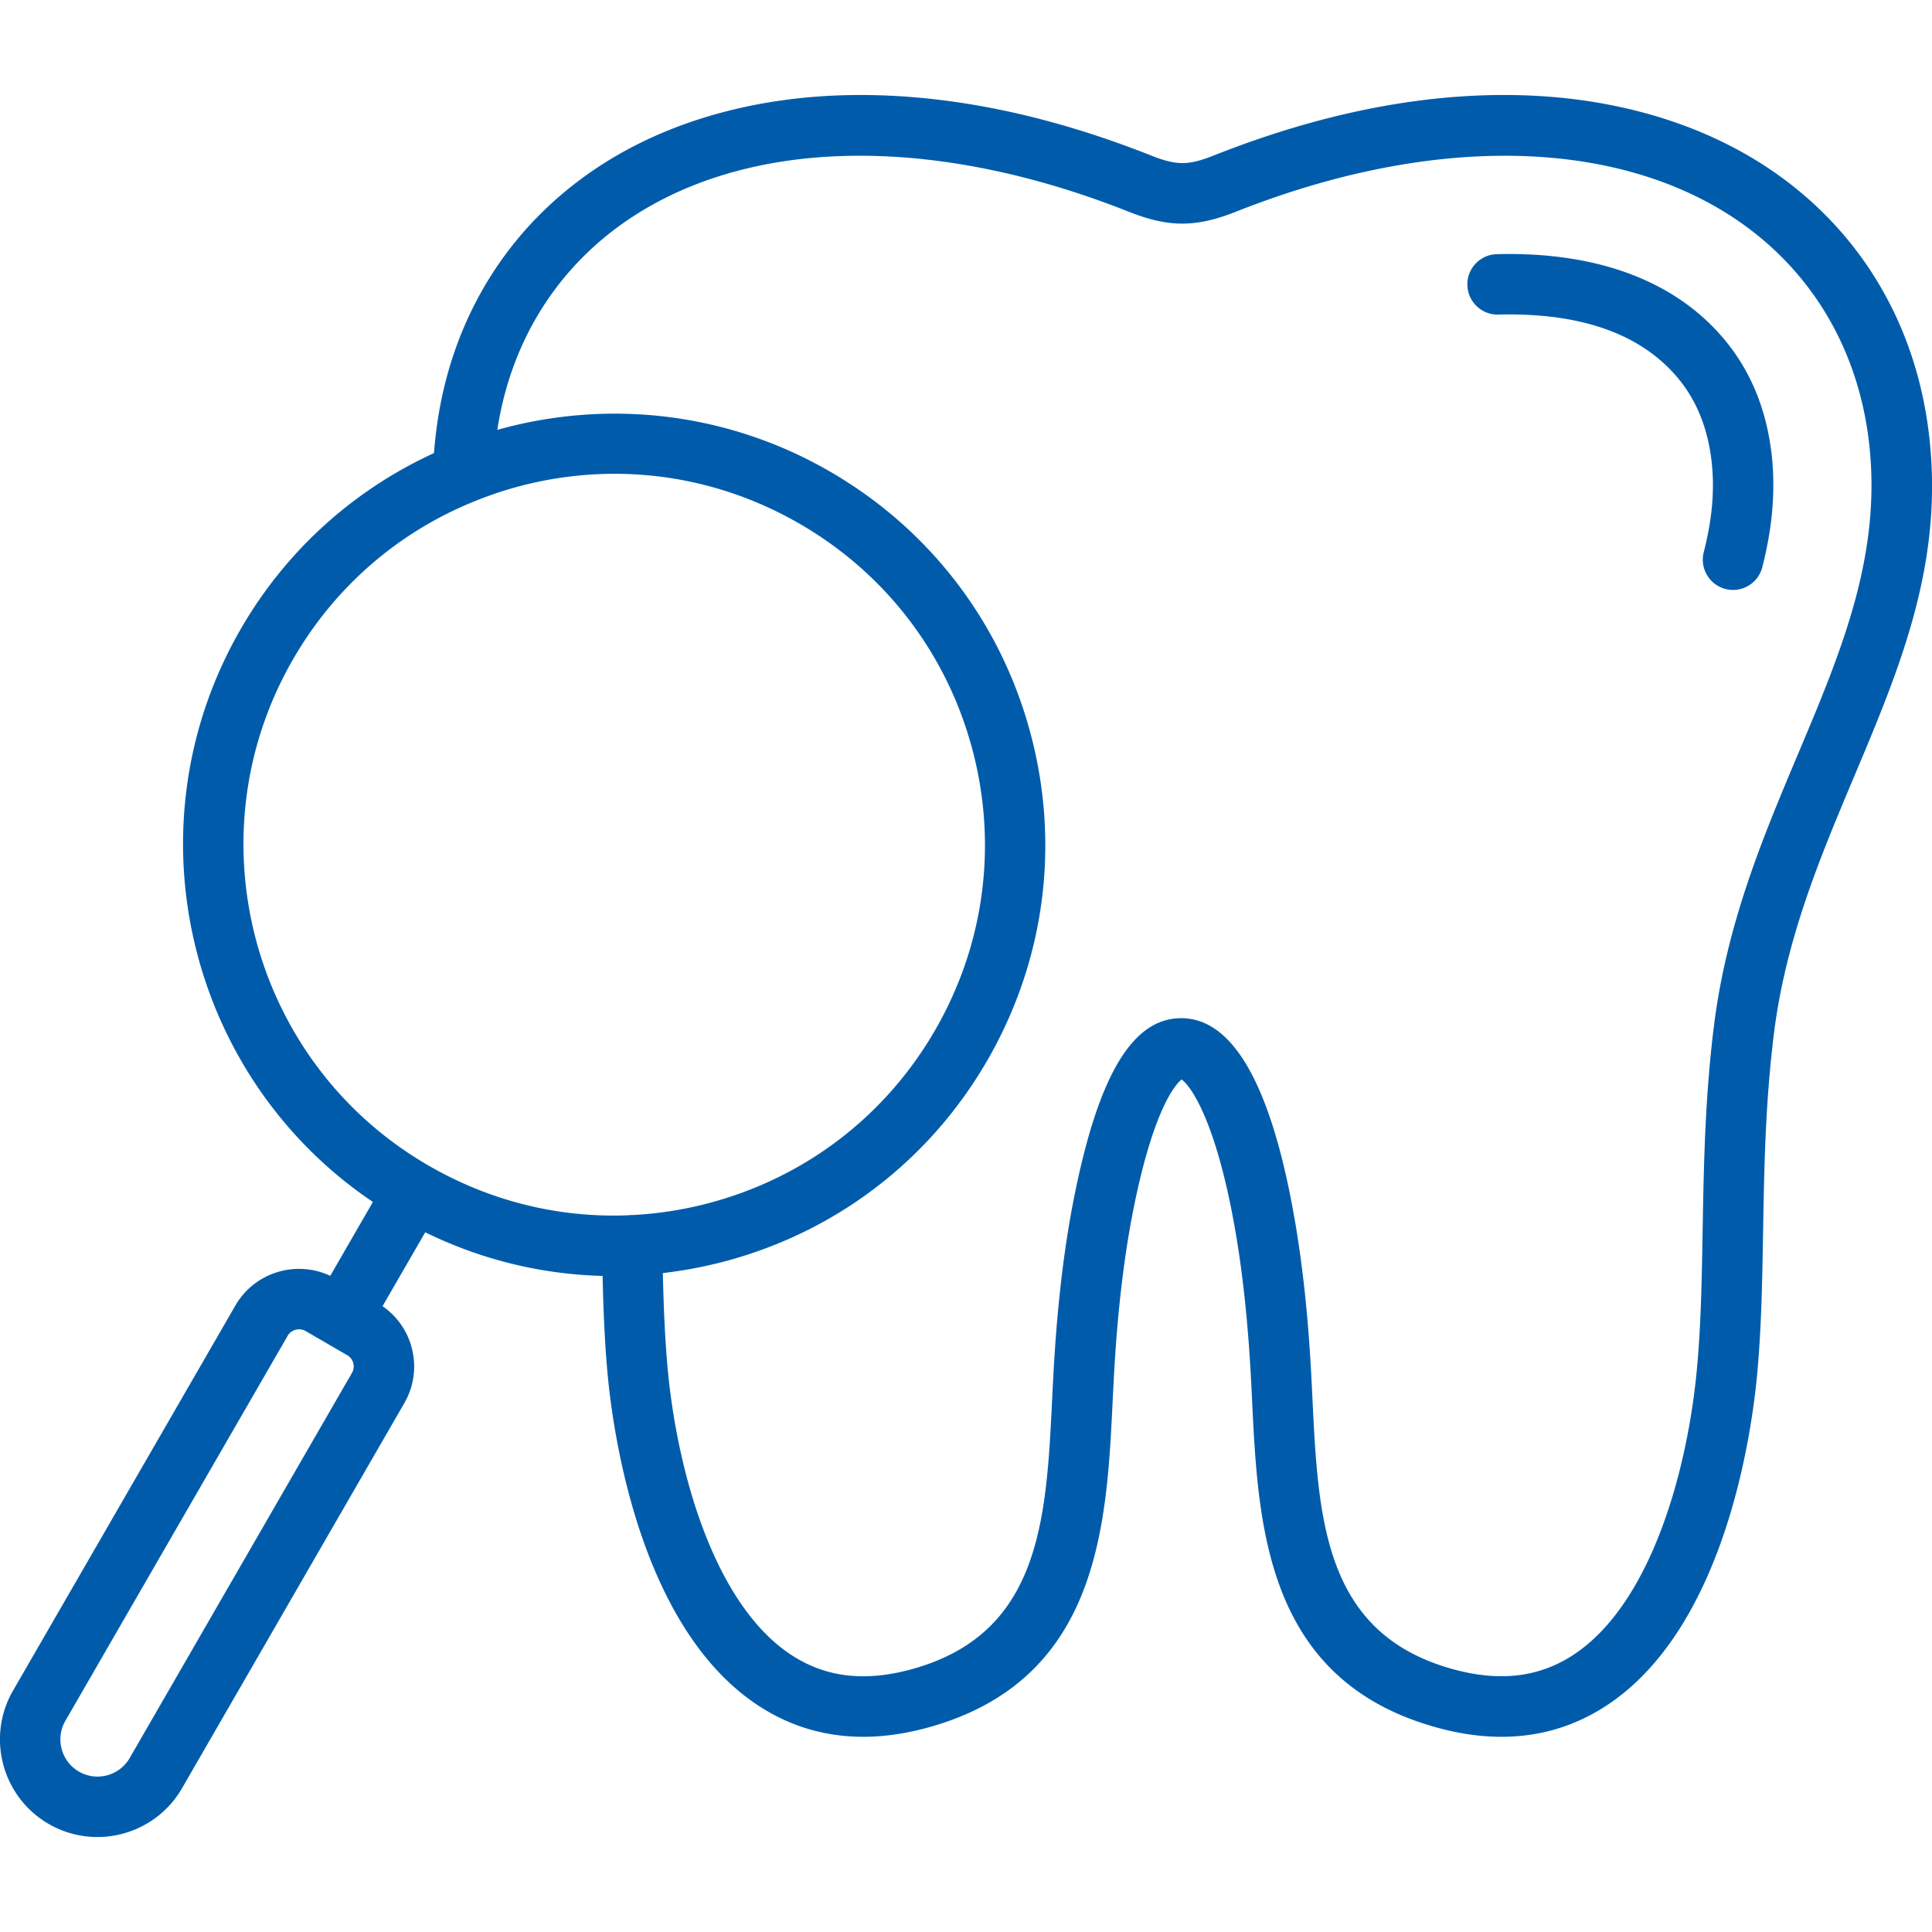
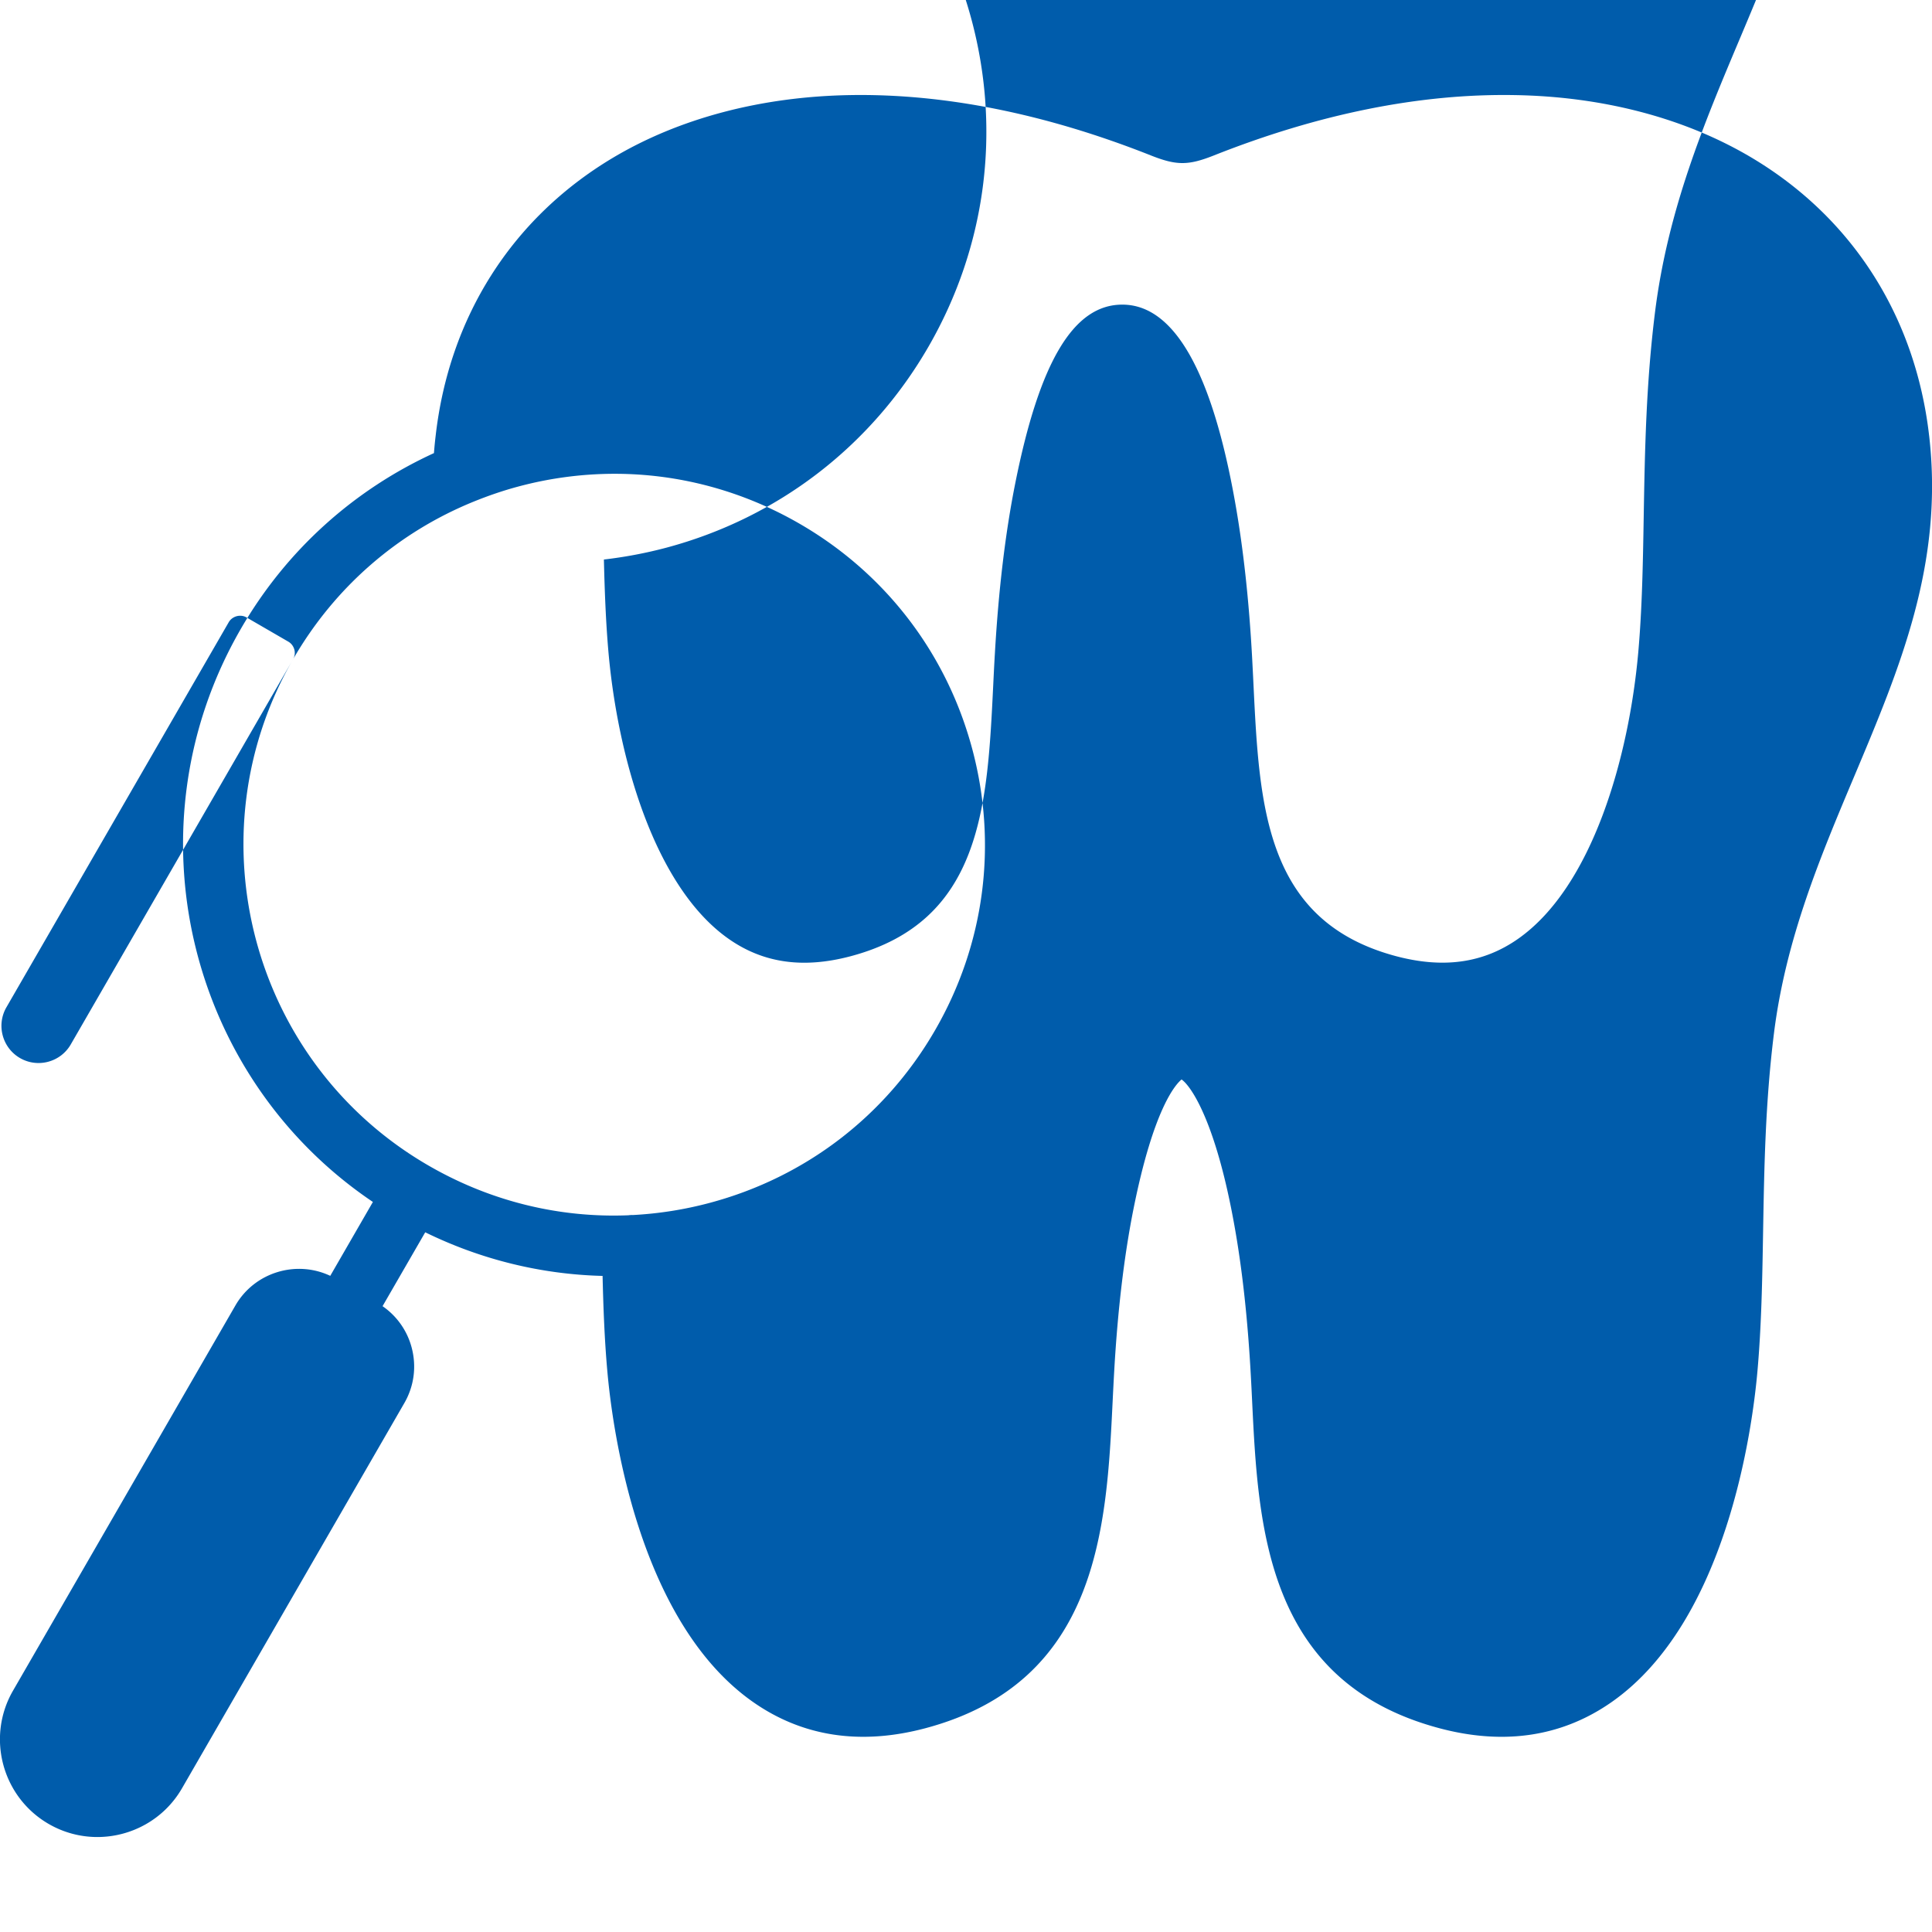
<svg xmlns="http://www.w3.org/2000/svg" width="512" height="512" x="0" y="0" viewBox="0 0 512 512" style="enable-background:new 0 0 512 512" xml:space="preserve" class="">
  <g>
-     <path d="M511.25 115.55c-3.61-31.55-20.23-57.7-46.82-73.63-17.62-10.55-39.44-16.34-63.1-16.72-25.08-.43-51.87 4.98-79.68 16.01-6.75 2.67-9.86 2.67-16.61 0-27.82-11.03-54.63-16.43-79.69-16.01-23.66.39-45.48 6.17-63.1 16.72-26.58 15.93-43.21 42.08-46.8 73.58-.18 1.51-.33 3.03-.45 4.58-20.79 9.53-38.93 25.36-51.21 46.63-30.15 52.23-14.24 118.62 35.03 151.82l-11.3 19.58c-9.05-4.26-20.05-.95-25.14 7.86L3.44 448.06c-7.12 12.35-2.87 28.19 9.49 35.32a25.69 25.69 0 0 0 12.87 3.45c8.95 0 17.66-4.64 22.44-12.93l58.89-102.03c2.61-4.5 3.3-9.74 1.96-14.77a19.309 19.309 0 0 0-7.71-10.95l11.31-19.58c14.82 7.26 30.79 11.15 47 11.56.2 8.54.52 16.95 1.26 25.25 1.34 15.15 8.09 66.25 38.59 87.65 13.1 9.19 28.46 11.54 45.65 6.98 46.04-12.25 48.05-53.37 49.66-86.41.14-2.84.28-5.67.44-8.46.92-16.08 2.64-30.47 5.1-42.77 5.35-26.77 11.24-33.09 12.74-34.3 2.53 1.75 9.14 11.32 14.04 38.93 2.08 11.65 3.52 24.96 4.31 39.54.13 2.28.24 4.57.35 6.88 1.61 33.12 3.61 74.34 49.67 86.59 5.68 1.51 11.16 2.26 16.43 2.26 10.66 0 20.45-3.09 29.22-9.24 30.51-21.4 37.25-72.5 38.59-87.65 1.07-12.11 1.28-24.25 1.5-37.1.29-16.74.58-34.04 2.87-52.39 3.12-25.05 12.31-46.85 21.19-67.94 12.25-29.09 23.82-56.55 19.95-90.4zM77.66 174.72c11.05-19.14 27.82-33.66 47.98-41.83 3.78-1.53 7.67-2.87 11.67-3.94a98.645 98.645 0 0 1 25.58-3.39c17.02 0 33.83 4.47 48.97 13.21 22.73 13.12 38.98 34.31 45.78 59.66 6.79 25.35 3.3 51.83-9.82 74.56-13.12 22.72-34.31 38.97-59.65 45.76a99.105 99.105 0 0 1-20.5 3.25c-.05 0-.09-.01-.14-.01h-.14c-.3.01-.59.03-.87.07-18.36.74-36.59-3.72-52.89-13.14-46.92-27.08-63.05-87.28-35.97-134.2zm15.62 189.1c0 .01-.01.01-.01.02l-58.9 102.05c-2.71 4.7-8.74 6.32-13.44 3.61s-6.32-8.74-3.62-13.44l58.93-102.07c.63-1.09 1.83-1.71 3.03-1.71.57 0 1.15.14 1.67.44l11.08 6.42c1.07.62 1.46 1.58 1.6 2.09s.28 1.53-.34 2.59zm383.26-164.11c-9.31 22.09-18.93 44.93-22.33 72.18-2.39 19.2-2.69 36.94-2.99 54.09-.21 12.56-.42 24.42-1.44 35.96-2.45 27.64-12.09 62.1-31.84 75.95-9.18 6.44-19.76 7.94-32.34 4.61-34.75-9.25-36.22-39.67-37.79-71.89-.11-2.34-.23-4.67-.35-6.97-.82-15.23-2.34-29.19-4.53-41.48-6.14-34.58-16.14-52.19-29.72-52.33h-.18c-12.89 0-21.91 15.06-28.36 47.37-2.61 13.03-4.42 28.17-5.39 44.99-.17 2.84-.31 5.71-.45 8.61-1.57 32.13-3.05 62.48-37.78 71.71-12.59 3.34-23.16 1.83-32.34-4.61-19.74-13.85-29.39-48.31-31.84-75.95-.7-7.98-1.01-16.18-1.21-24.57 5.56-.65 11.12-1.69 16.63-3.16 29.47-7.9 54.11-26.8 69.37-53.22 15.26-26.44 19.31-57.23 11.42-86.71-7.9-29.49-26.81-54.13-53.24-69.39-27.72-16-59.42-19.02-88.04-10.98 3.8-24.93 17.43-45.53 38.67-58.25 32.29-19.34 79.18-19.19 128.66.44 10.61 4.2 17.78 4.2 28.4 0 49.46-19.62 96.35-19.78 128.65-.44 22.21 13.31 36.11 35.22 39.14 61.71 3.42 29.67-7.36 55.25-18.78 82.33zm-7.05-79.38c1.08 9.49.27 19.28-2.46 29.98a8.016 8.016 0 0 1-7.75 6.03c-.66 0-1.32-.08-1.99-.25-4.28-1.1-6.87-5.46-5.78-9.74 2.27-8.9 2.93-16.58 2.07-24.19-.95-8.17-3.64-15.17-7.99-20.81-9.68-12.52-25.99-18.56-48.5-17.98-4.38.13-8.1-3.37-8.22-7.79s3.37-8.1 7.79-8.22c27.52-.73 48.79 7.64 61.59 24.2 6.18 7.97 9.95 17.65 11.24 28.77z" fill="#005cab" opacity="1" data-original="#000000" />
+     <path d="M511.25 115.55c-3.61-31.55-20.23-57.7-46.82-73.63-17.62-10.55-39.44-16.34-63.1-16.72-25.08-.43-51.87 4.98-79.68 16.01-6.75 2.67-9.86 2.67-16.61 0-27.82-11.03-54.63-16.43-79.69-16.01-23.66.39-45.48 6.17-63.1 16.72-26.58 15.93-43.21 42.08-46.8 73.58-.18 1.51-.33 3.03-.45 4.58-20.79 9.53-38.93 25.36-51.21 46.63-30.15 52.23-14.24 118.62 35.03 151.82l-11.3 19.58c-9.05-4.26-20.05-.95-25.14 7.86L3.44 448.06c-7.12 12.35-2.87 28.19 9.49 35.32a25.69 25.69 0 0 0 12.87 3.45c8.95 0 17.66-4.64 22.44-12.93l58.89-102.03c2.61-4.5 3.3-9.74 1.96-14.77a19.309 19.309 0 0 0-7.71-10.95l11.31-19.58c14.82 7.26 30.79 11.15 47 11.56.2 8.54.52 16.95 1.26 25.25 1.34 15.15 8.09 66.25 38.59 87.65 13.1 9.19 28.46 11.54 45.65 6.98 46.04-12.25 48.05-53.37 49.66-86.41.14-2.84.28-5.67.44-8.46.92-16.08 2.64-30.47 5.1-42.77 5.35-26.77 11.24-33.09 12.74-34.3 2.53 1.75 9.14 11.32 14.04 38.93 2.08 11.65 3.52 24.96 4.31 39.54.13 2.28.24 4.57.35 6.88 1.61 33.12 3.61 74.34 49.67 86.59 5.68 1.51 11.16 2.26 16.43 2.26 10.66 0 20.45-3.09 29.22-9.24 30.51-21.4 37.25-72.5 38.59-87.65 1.07-12.11 1.28-24.25 1.5-37.1.29-16.74.58-34.04 2.87-52.39 3.12-25.05 12.31-46.85 21.19-67.94 12.25-29.09 23.82-56.55 19.95-90.4zM77.66 174.72c11.05-19.14 27.82-33.66 47.98-41.83 3.78-1.53 7.67-2.87 11.67-3.94a98.645 98.645 0 0 1 25.58-3.39c17.02 0 33.83 4.47 48.97 13.21 22.73 13.12 38.98 34.31 45.78 59.66 6.79 25.35 3.3 51.83-9.82 74.56-13.12 22.72-34.31 38.97-59.65 45.76a99.105 99.105 0 0 1-20.5 3.25c-.05 0-.09-.01-.14-.01h-.14c-.3.01-.59.03-.87.07-18.36.74-36.59-3.72-52.89-13.14-46.92-27.08-63.05-87.28-35.97-134.2zc0 .01-.01.01-.01.02l-58.9 102.05c-2.71 4.7-8.74 6.32-13.44 3.61s-6.32-8.74-3.62-13.44l58.93-102.07c.63-1.09 1.83-1.71 3.03-1.71.57 0 1.15.14 1.67.44l11.08 6.42c1.07.62 1.46 1.58 1.6 2.09s.28 1.53-.34 2.59zm383.26-164.11c-9.31 22.09-18.93 44.93-22.33 72.18-2.39 19.2-2.69 36.94-2.99 54.09-.21 12.56-.42 24.42-1.44 35.96-2.45 27.64-12.09 62.1-31.84 75.95-9.18 6.44-19.76 7.94-32.34 4.61-34.75-9.25-36.22-39.67-37.79-71.89-.11-2.34-.23-4.67-.35-6.97-.82-15.23-2.34-29.19-4.53-41.48-6.14-34.58-16.14-52.19-29.72-52.33h-.18c-12.89 0-21.91 15.06-28.36 47.37-2.61 13.03-4.42 28.17-5.39 44.99-.17 2.84-.31 5.71-.45 8.61-1.57 32.13-3.05 62.48-37.78 71.71-12.59 3.34-23.16 1.83-32.34-4.61-19.74-13.85-29.39-48.31-31.84-75.95-.7-7.98-1.01-16.18-1.21-24.57 5.56-.65 11.12-1.69 16.63-3.16 29.47-7.9 54.11-26.8 69.37-53.22 15.26-26.44 19.31-57.23 11.42-86.71-7.9-29.49-26.81-54.13-53.24-69.39-27.72-16-59.42-19.02-88.04-10.98 3.8-24.93 17.43-45.53 38.67-58.25 32.29-19.34 79.18-19.19 128.66.44 10.61 4.2 17.78 4.2 28.4 0 49.46-19.62 96.35-19.78 128.65-.44 22.21 13.31 36.11 35.22 39.14 61.71 3.42 29.67-7.36 55.25-18.78 82.33zm-7.05-79.38c1.08 9.49.27 19.28-2.46 29.98a8.016 8.016 0 0 1-7.75 6.03c-.66 0-1.32-.08-1.99-.25-4.28-1.1-6.87-5.46-5.78-9.74 2.27-8.9 2.93-16.58 2.07-24.19-.95-8.17-3.64-15.17-7.99-20.81-9.68-12.52-25.99-18.56-48.5-17.98-4.38.13-8.1-3.37-8.22-7.79s3.37-8.1 7.79-8.22c27.52-.73 48.79 7.64 61.59 24.2 6.18 7.97 9.95 17.65 11.24 28.77z" fill="#005cab" opacity="1" data-original="#000000" />
  </g>
</svg>